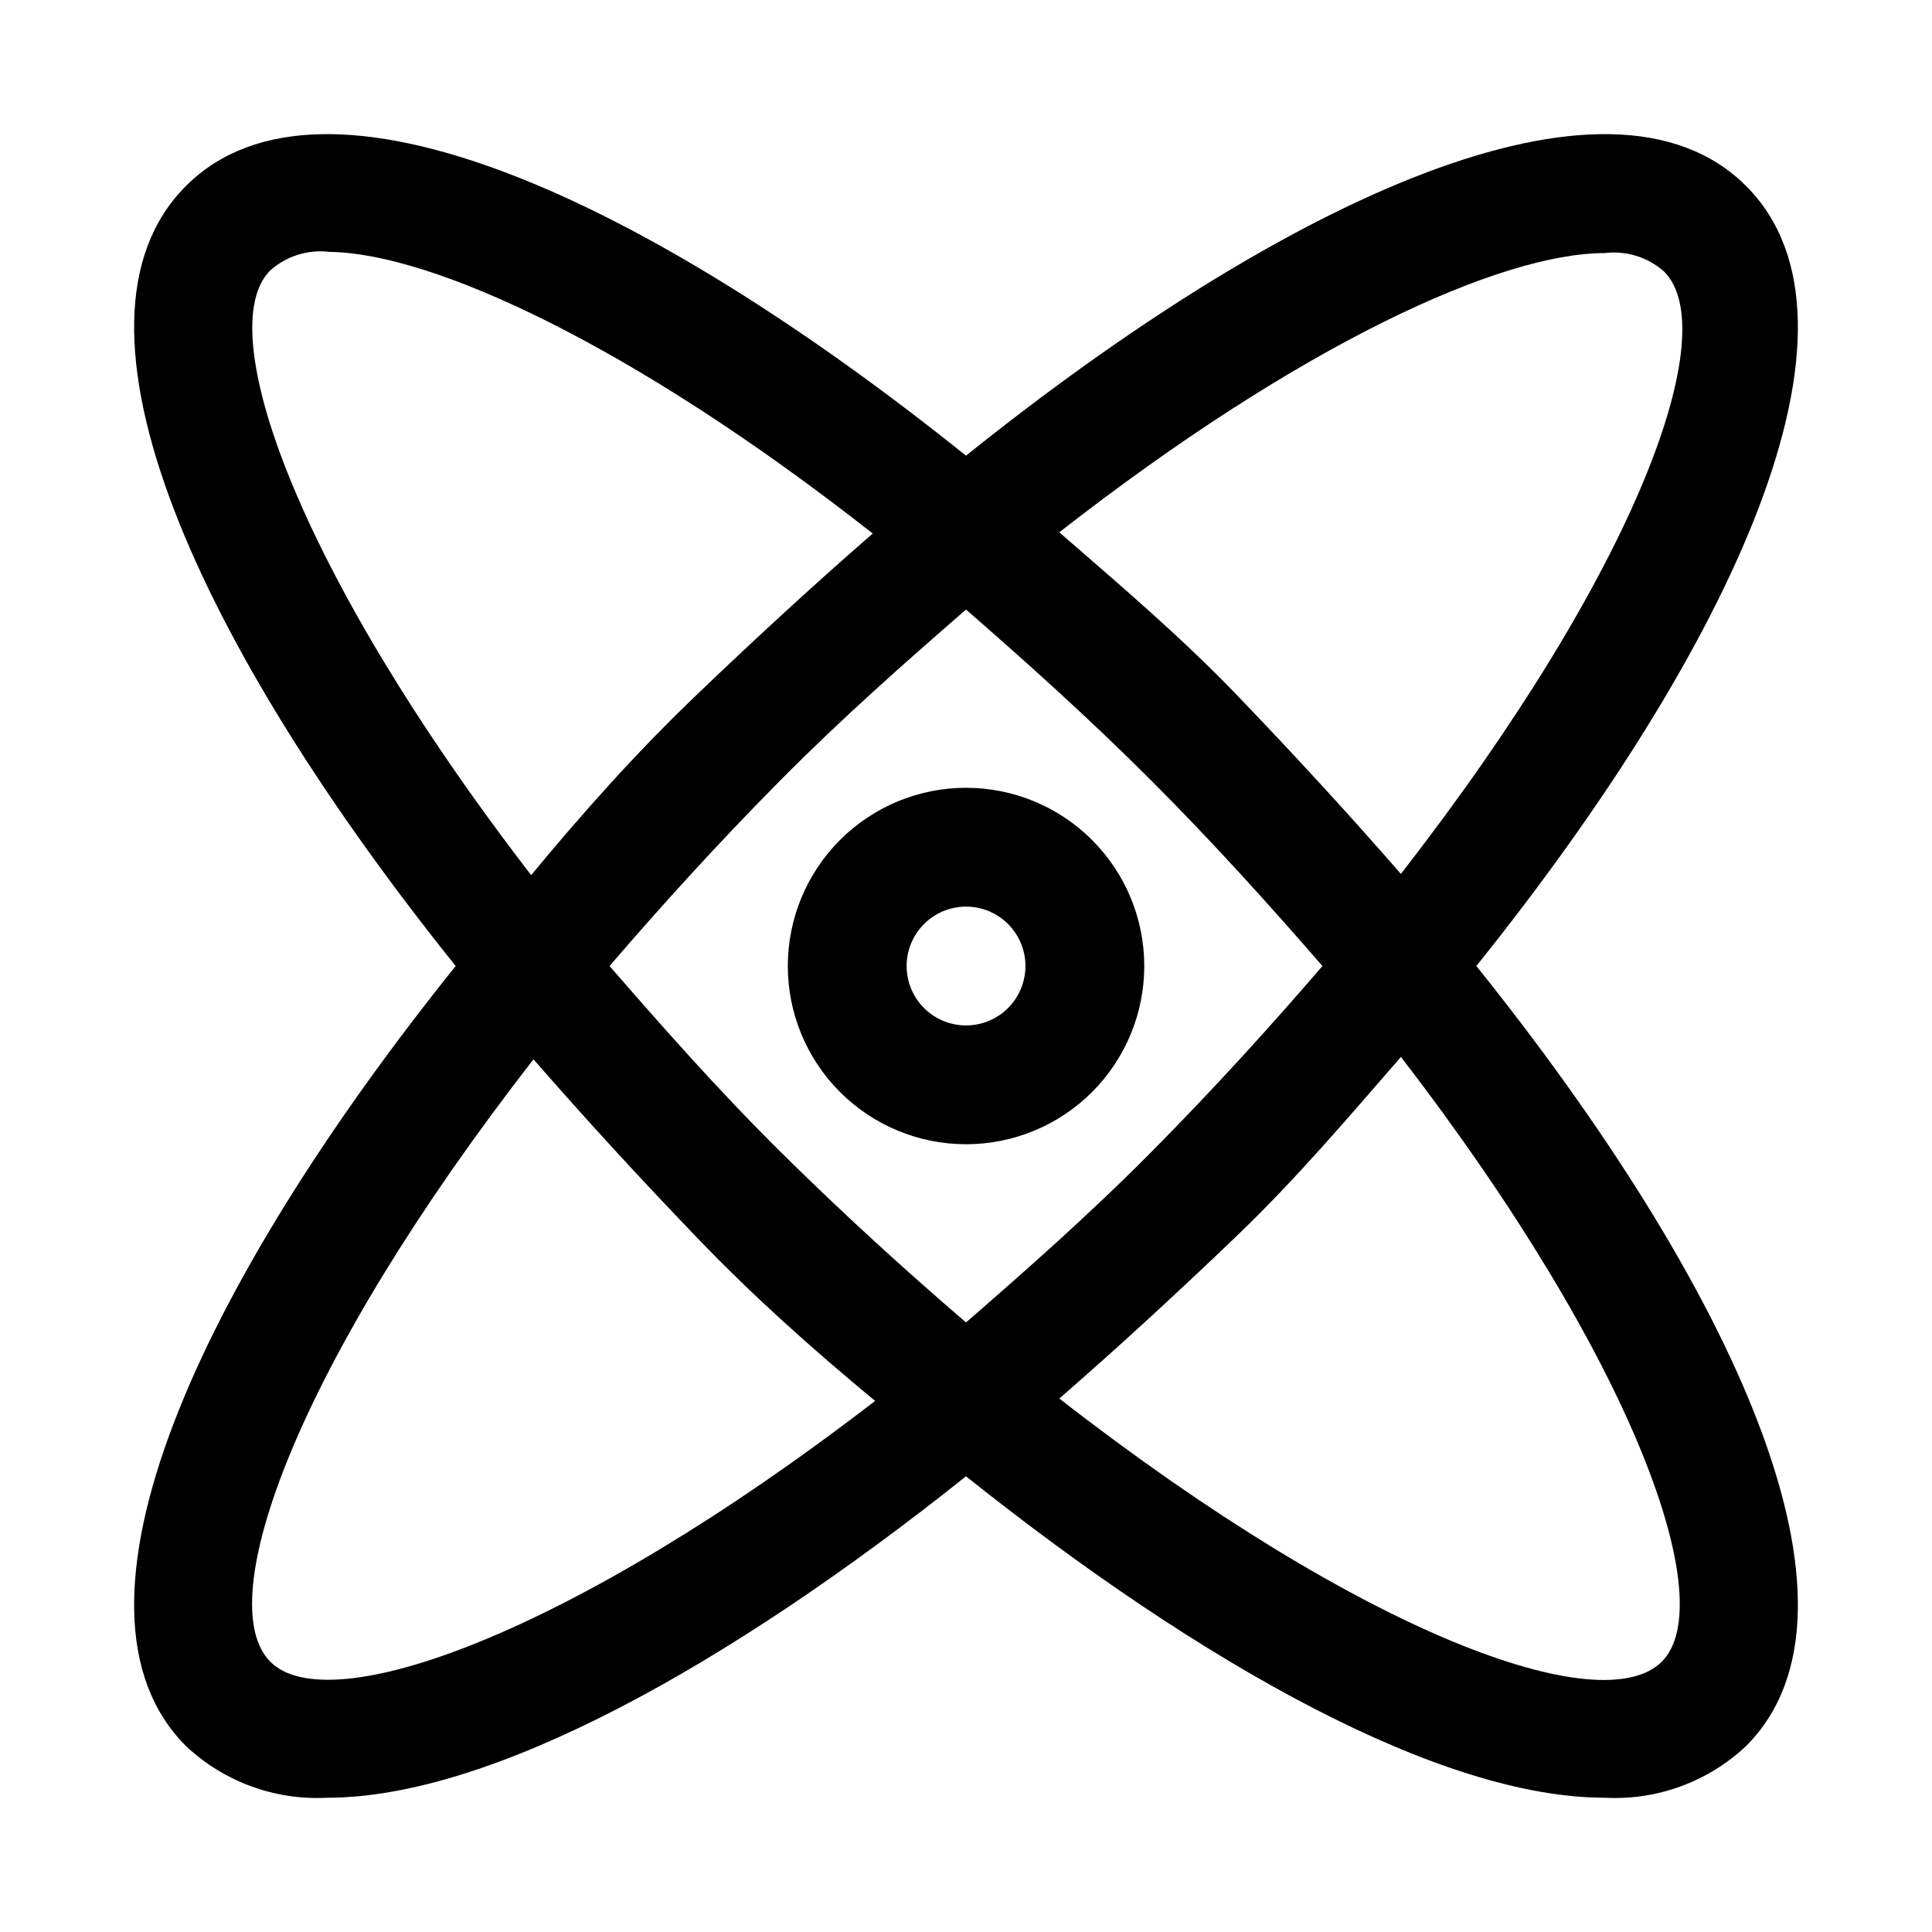
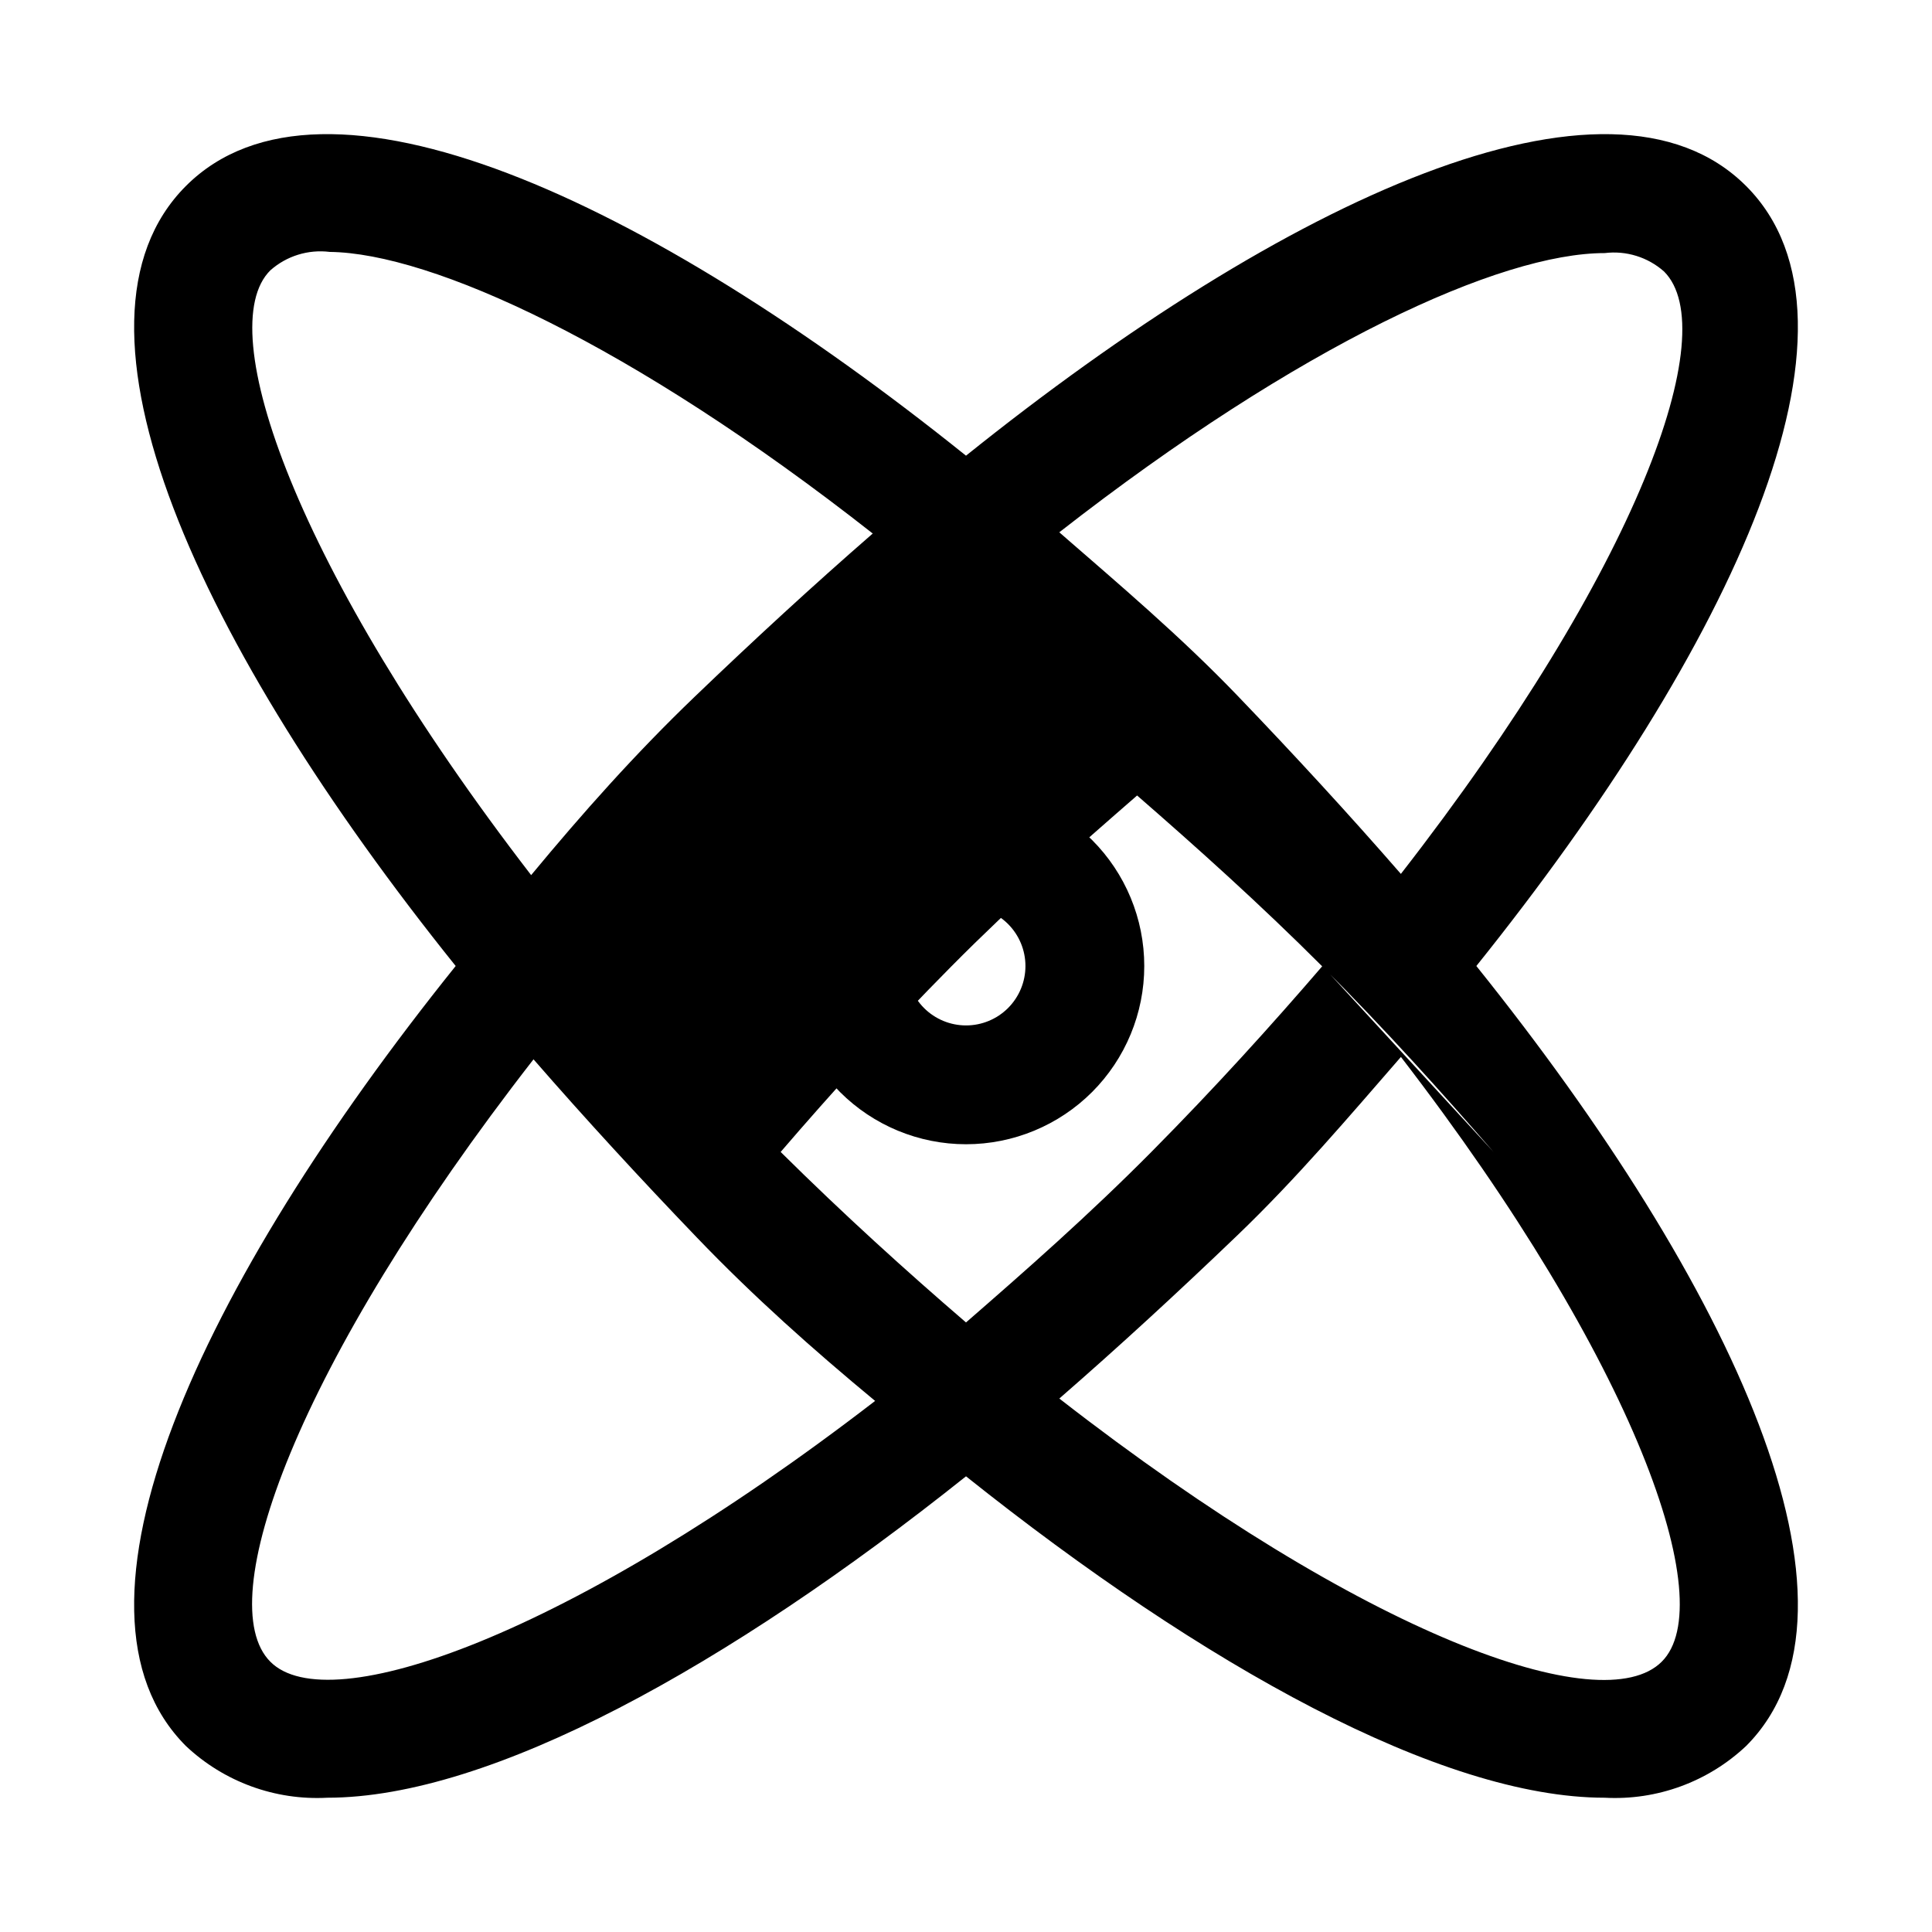
<svg xmlns="http://www.w3.org/2000/svg" fill="#000000" width="800px" height="800px" version="1.1" viewBox="144 144 512 512">
-   <path d="m606.72 193.28c-36.371-36.367-122.18 3.621-206.72 71.48-84.547-67.859-170.35-107.85-206.72-71.48-36.367 36.371 3.621 122.18 71.48 206.72-67.859 84.543-107.85 170.35-71.48 206.72 10.094 9.496 23.637 14.445 37.473 13.695 43.297 0 106.27-34.949 169.25-85.176 62.977 50.227 125.95 85.176 169.25 85.176 13.84 0.75 27.379-4.199 37.473-13.695 36.367-36.367-3.621-122.17-71.477-206.72 67.855-84.547 107.84-170.35 71.477-206.72zm-37.473 17.793c5.707-0.715 11.441 1.066 15.746 4.879 15.742 15.742-6.769 78.719-69.746 159.64-13.699-15.742-28.184-31.488-43.297-47.23-15.113-15.742-31.488-29.598-47.23-43.297 63.918-49.906 116.98-73.996 144.53-73.996zm-74.785 188.93c-13.539 15.742-28.496 32.273-45.184 49.121-16.688 16.844-33.535 31.645-49.277 45.34-15.742-13.539-32.273-28.496-49.121-45.184s-31.648-33.535-45.344-49.277c13.539-15.742 28.496-32.273 45.184-49.121 16.691-16.848 33.535-31.648 49.281-45.344 15.742 13.699 32.434 28.652 49.121 45.344 16.688 16.688 31.645 33.375 45.34 49.121zm-278.82-184.36c4.301-3.816 10.039-5.594 15.742-4.883 26.922 0.316 79.98 24.406 143.9 74.629-15.742 13.699-31.488 28.184-47.23 43.297-15.742 15.113-29.598 30.699-43.297 47.23-62.348-80.926-84.703-144.84-69.117-160.27zm0 368.73c-15.742-15.742 6.769-78.719 69.746-159.64 13.699 15.742 28.184 31.488 43.297 47.23 15.113 15.742 30.699 29.598 47.23 43.297-80.926 62.344-144.84 84.703-160.27 69.113zm368.73 0c-15.742 15.742-78.719-6.769-159.64-69.746 15.742-13.699 31.488-28.184 47.23-43.297 15.742-15.113 29.598-31.488 43.297-47.23 62.344 80.922 84.703 144.84 69.113 160.27zm-184.36-231.6c-12.527 0-24.543 4.977-33.398 13.836-8.859 8.855-13.836 20.871-13.836 33.398 0 12.523 4.977 24.539 13.836 33.398 8.855 8.855 20.871 13.832 33.398 13.832 12.523 0 24.539-4.977 33.398-13.832 8.855-8.859 13.832-20.875 13.832-33.398 0-12.527-4.977-24.543-13.832-33.398-8.859-8.859-20.875-13.836-33.398-13.836zm0 62.977c-4.176 0-8.18-1.66-11.133-4.609-2.953-2.953-4.613-6.957-4.613-11.133s1.66-8.18 4.613-11.133c2.953-2.953 6.957-4.613 11.133-4.613s8.18 1.66 11.133 4.613c2.949 2.953 4.609 6.957 4.609 11.133s-1.66 8.18-4.609 11.133c-2.953 2.949-6.957 4.609-11.133 4.609z" />
+   <path d="m606.72 193.28c-36.371-36.367-122.18 3.621-206.72 71.48-84.547-67.859-170.35-107.85-206.72-71.48-36.367 36.371 3.621 122.18 71.48 206.72-67.859 84.543-107.85 170.35-71.48 206.72 10.094 9.496 23.637 14.445 37.473 13.695 43.297 0 106.27-34.949 169.25-85.176 62.977 50.227 125.95 85.176 169.25 85.176 13.84 0.75 27.379-4.199 37.473-13.695 36.367-36.367-3.621-122.17-71.477-206.72 67.855-84.547 107.84-170.35 71.477-206.72zm-37.473 17.793c5.707-0.715 11.441 1.066 15.746 4.879 15.742 15.742-6.769 78.719-69.746 159.64-13.699-15.742-28.184-31.488-43.297-47.23-15.113-15.742-31.488-29.598-47.23-43.297 63.918-49.906 116.98-73.996 144.53-73.996zm-74.785 188.93c-13.539 15.742-28.496 32.273-45.184 49.121-16.688 16.844-33.535 31.645-49.277 45.34-15.742-13.539-32.273-28.496-49.121-45.184c13.539-15.742 28.496-32.273 45.184-49.121 16.691-16.848 33.535-31.648 49.281-45.344 15.742 13.699 32.434 28.652 49.121 45.344 16.688 16.688 31.645 33.375 45.34 49.121zm-278.82-184.36c4.301-3.816 10.039-5.594 15.742-4.883 26.922 0.316 79.98 24.406 143.9 74.629-15.742 13.699-31.488 28.184-47.23 43.297-15.742 15.113-29.598 30.699-43.297 47.23-62.348-80.926-84.703-144.84-69.117-160.27zm0 368.73c-15.742-15.742 6.769-78.719 69.746-159.64 13.699 15.742 28.184 31.488 43.297 47.23 15.113 15.742 30.699 29.598 47.23 43.297-80.926 62.344-144.84 84.703-160.27 69.113zm368.73 0c-15.742 15.742-78.719-6.769-159.64-69.746 15.742-13.699 31.488-28.184 47.23-43.297 15.742-15.113 29.598-31.488 43.297-47.23 62.344 80.922 84.703 144.84 69.113 160.27zm-184.36-231.6c-12.527 0-24.543 4.977-33.398 13.836-8.859 8.855-13.836 20.871-13.836 33.398 0 12.523 4.977 24.539 13.836 33.398 8.855 8.855 20.871 13.832 33.398 13.832 12.523 0 24.539-4.977 33.398-13.832 8.855-8.859 13.832-20.875 13.832-33.398 0-12.527-4.977-24.543-13.832-33.398-8.859-8.859-20.875-13.836-33.398-13.836zm0 62.977c-4.176 0-8.18-1.66-11.133-4.609-2.953-2.953-4.613-6.957-4.613-11.133s1.66-8.18 4.613-11.133c2.953-2.953 6.957-4.613 11.133-4.613s8.18 1.66 11.133 4.613c2.949 2.953 4.609 6.957 4.609 11.133s-1.66 8.18-4.609 11.133c-2.953 2.949-6.957 4.609-11.133 4.609z" />
</svg>